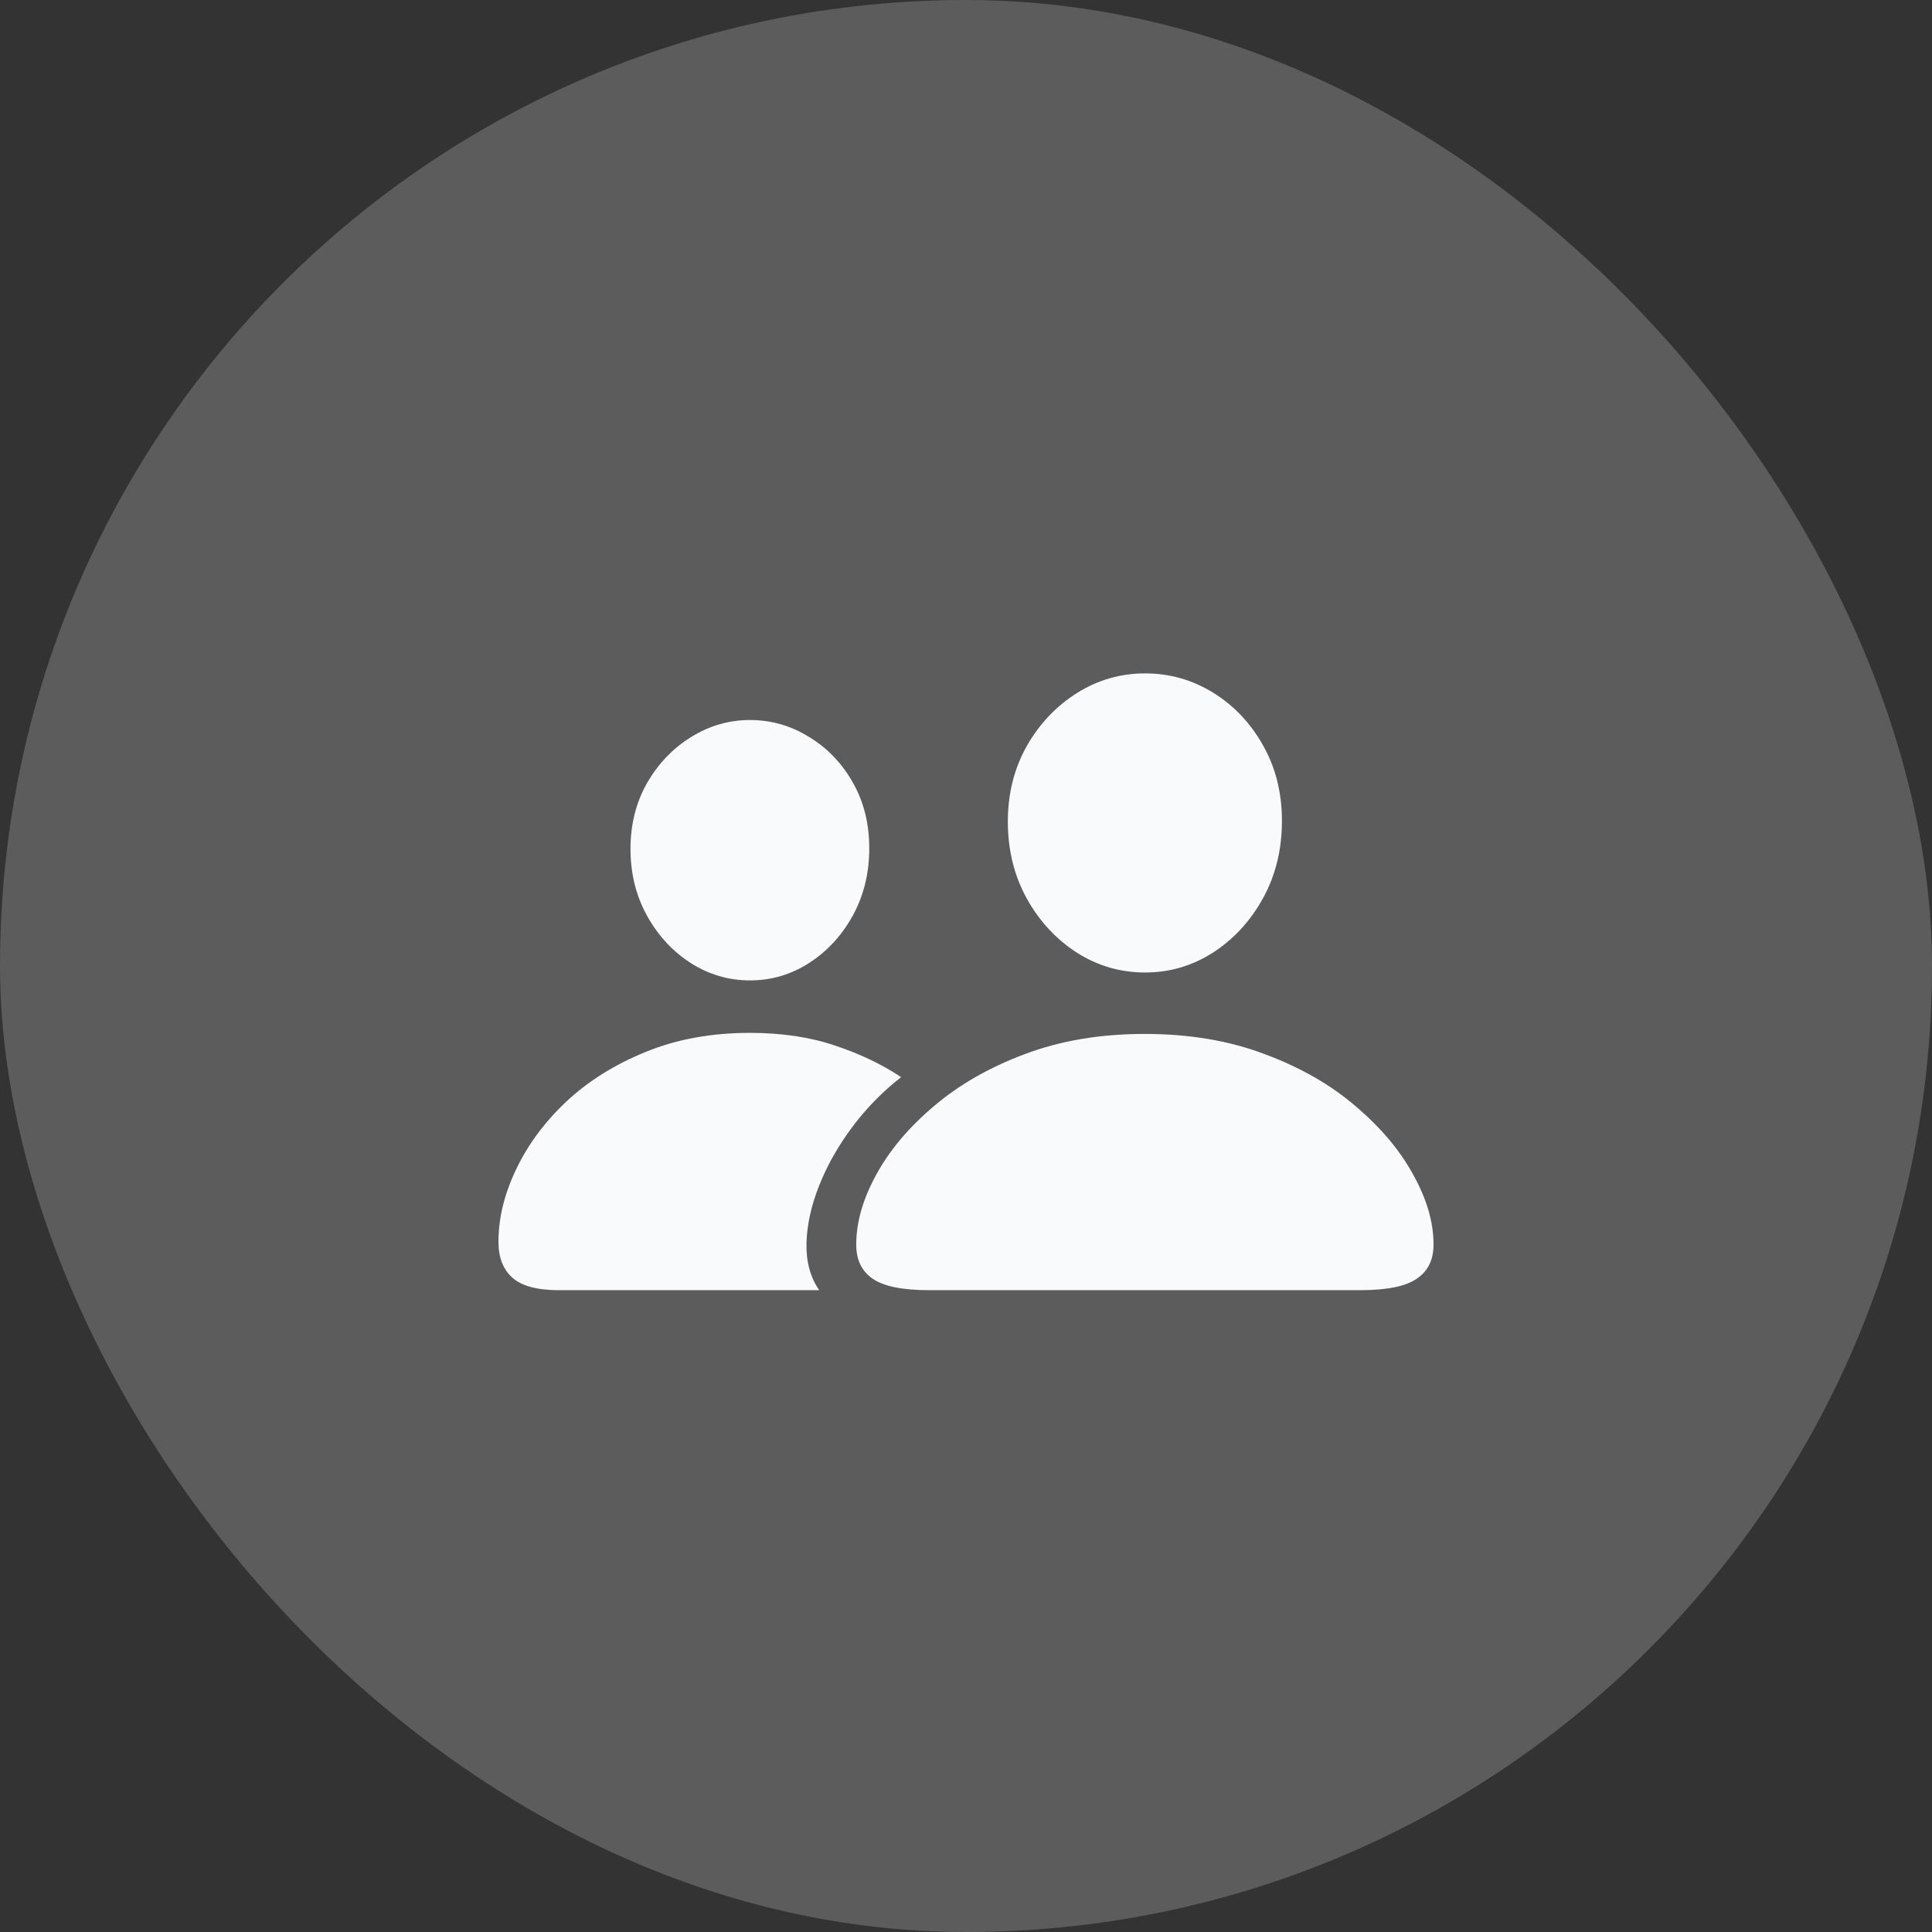
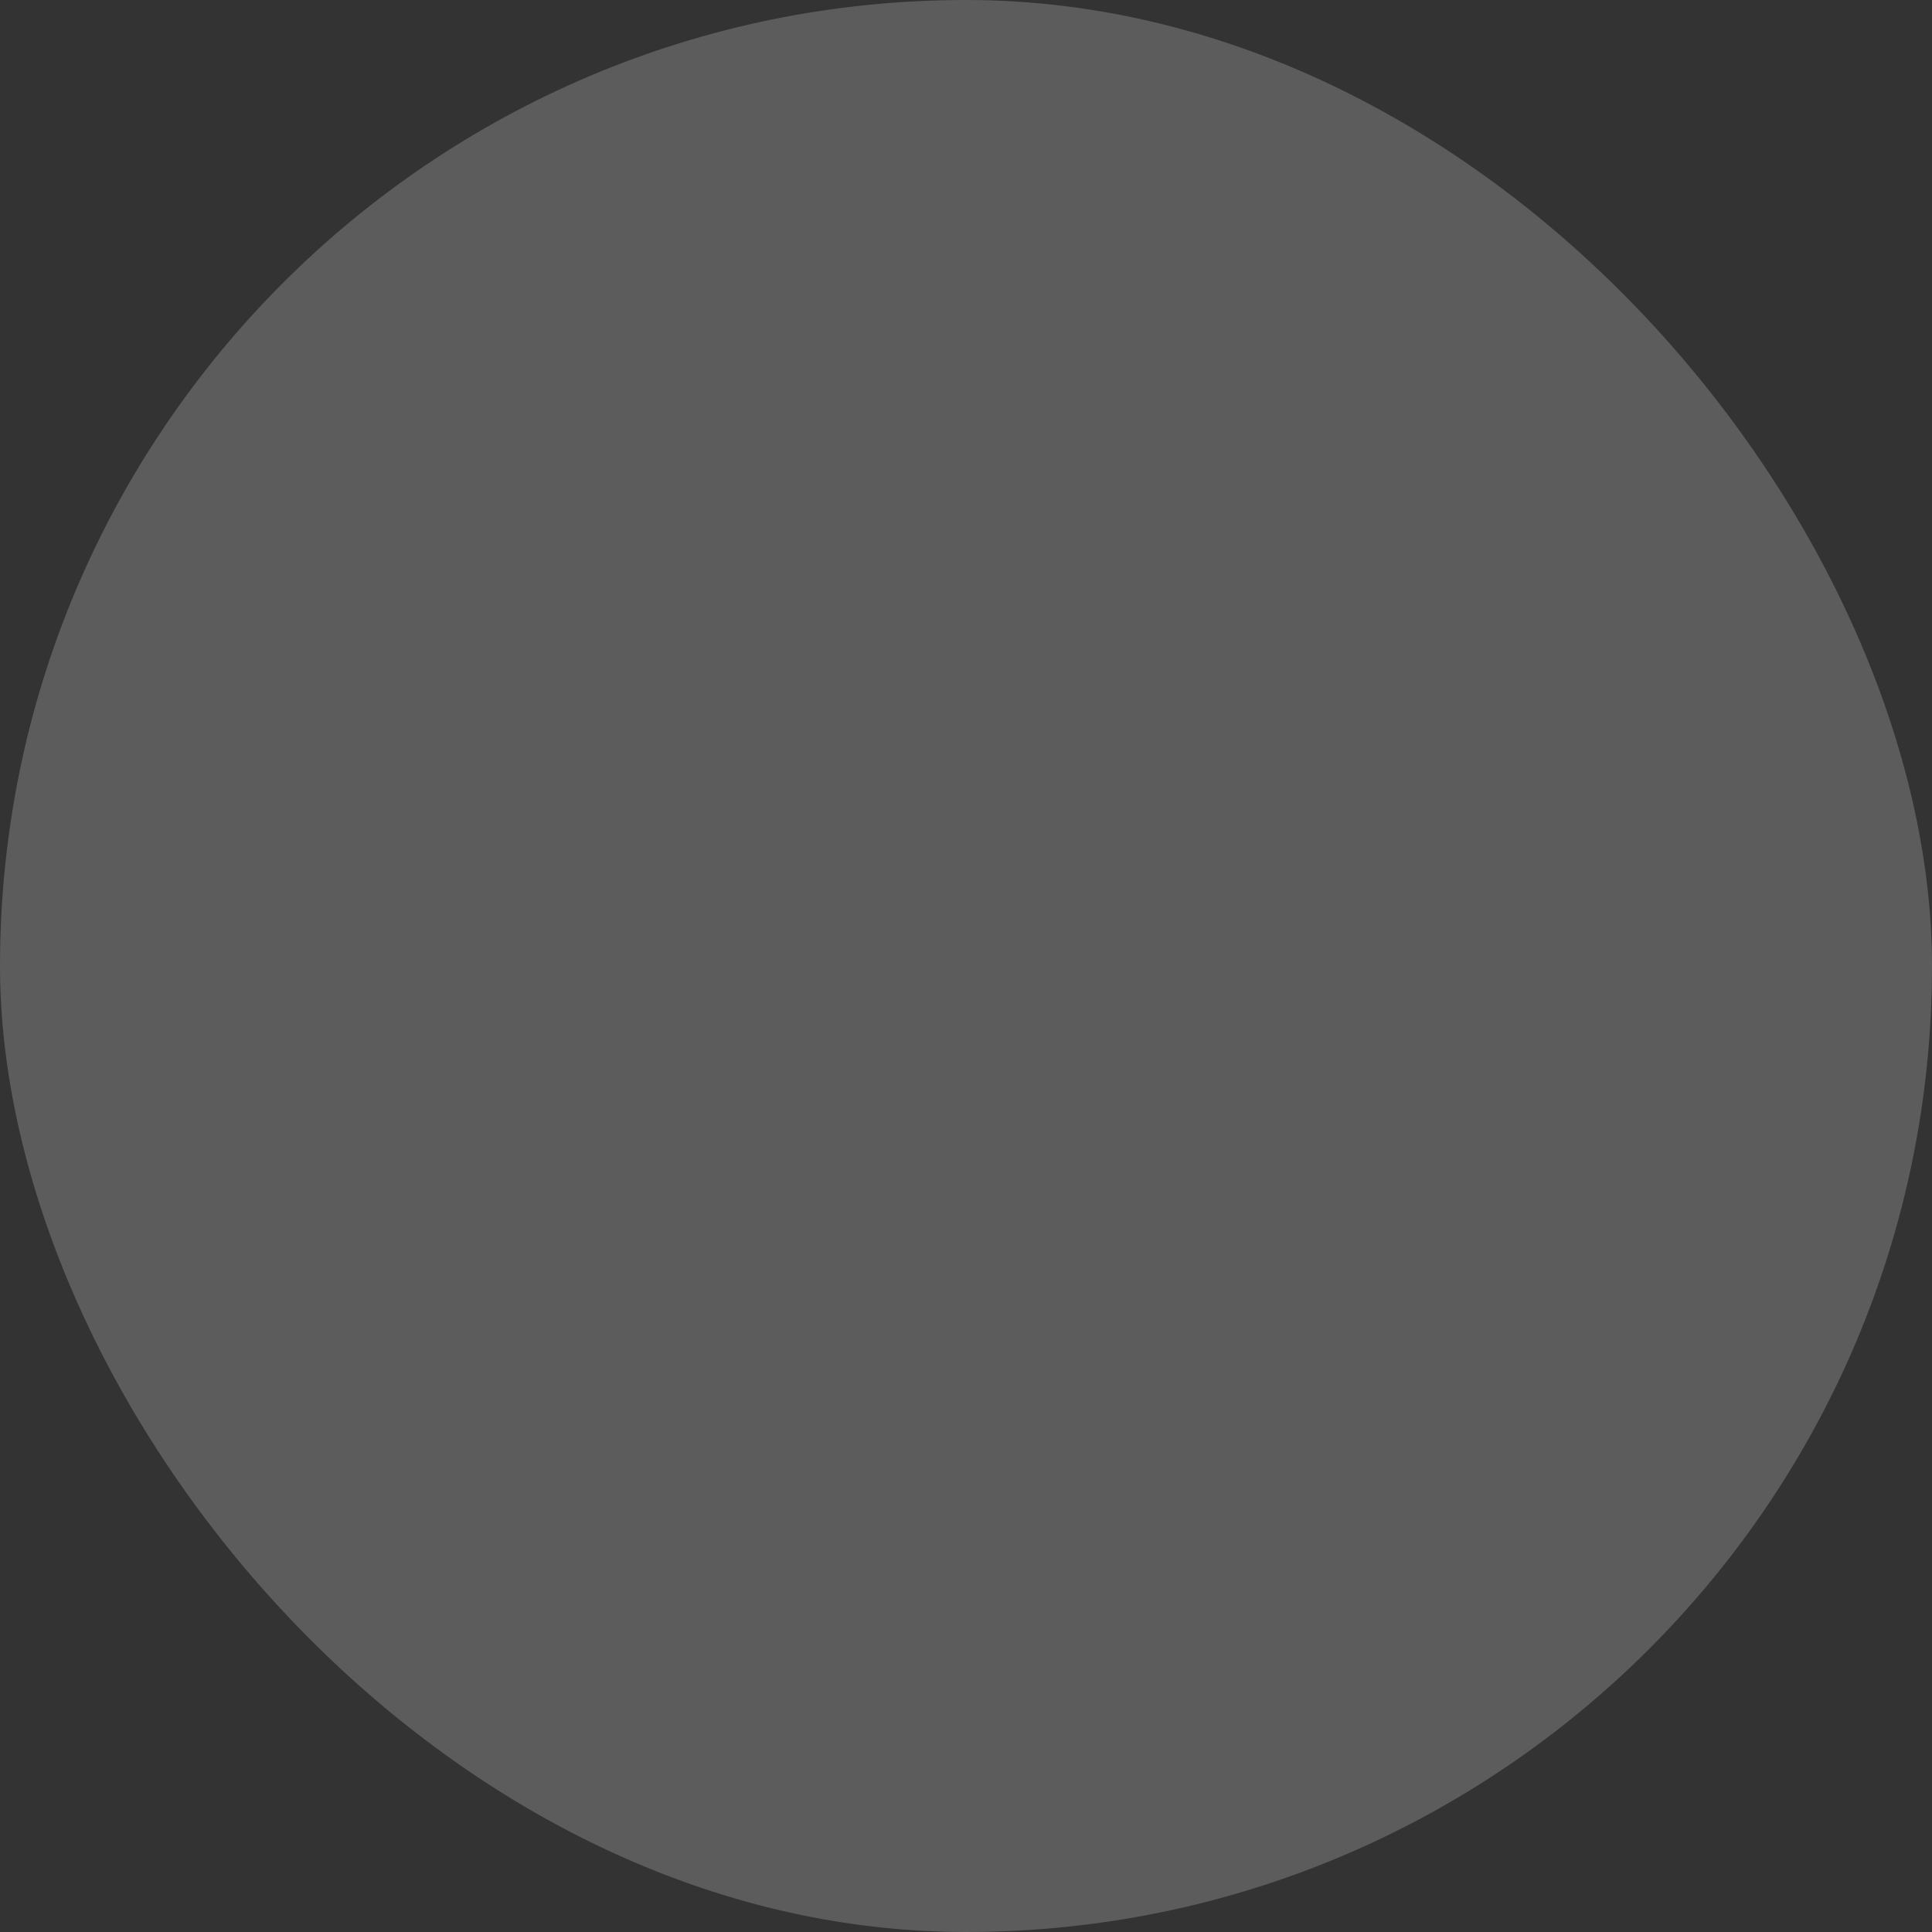
<svg xmlns="http://www.w3.org/2000/svg" width="44" height="44" viewBox="0 0 44 44" fill="none">
  <rect x="0" y="0" width="44" height="44" fill="#333333" stroke="none" />
  <rect width="44" height="44" rx="22" fill="white" fill-opacity="0.2" />
-   <path d="M21.164 29.383C20.549 29.383 20.117 29.294 19.867 29.117C19.622 28.945 19.5 28.688 19.5 28.344C19.5 27.838 19.651 27.31 19.953 26.758C20.255 26.201 20.693 25.68 21.266 25.195C21.838 24.706 22.529 24.31 23.336 24.008C24.148 23.701 25.06 23.547 26.07 23.547C27.086 23.547 27.997 23.701 28.805 24.008C29.617 24.31 30.307 24.706 30.875 25.195C31.448 25.68 31.885 26.201 32.188 26.758C32.495 27.31 32.648 27.838 32.648 28.344C32.648 28.688 32.523 28.945 32.273 29.117C32.023 29.294 31.591 29.383 30.977 29.383H21.164ZM26.078 22.148C25.516 22.148 24.997 21.997 24.523 21.695C24.049 21.388 23.669 20.977 23.383 20.461C23.096 19.94 22.953 19.357 22.953 18.711C22.953 18.076 23.096 17.503 23.383 16.992C23.674 16.482 24.057 16.078 24.531 15.781C25.005 15.484 25.521 15.336 26.078 15.336C26.635 15.336 27.151 15.482 27.625 15.773C28.099 16.065 28.479 16.466 28.766 16.977C29.052 17.482 29.195 18.055 29.195 18.695C29.195 19.346 29.052 19.932 28.766 20.453C28.479 20.974 28.099 21.388 27.625 21.695C27.151 21.997 26.635 22.148 26.078 22.148ZM12.727 29.383C12.232 29.383 11.878 29.287 11.664 29.094C11.456 28.906 11.352 28.635 11.352 28.281C11.352 27.745 11.484 27.198 11.75 26.641C12.016 26.078 12.396 25.562 12.891 25.094C13.391 24.625 13.992 24.247 14.695 23.961C15.404 23.669 16.198 23.523 17.078 23.523C17.807 23.523 18.453 23.62 19.016 23.812C19.583 24 20.086 24.24 20.523 24.531C20.102 24.859 19.729 25.24 19.406 25.672C19.088 26.099 18.838 26.542 18.656 27C18.474 27.458 18.378 27.896 18.367 28.312C18.357 28.729 18.453 29.086 18.656 29.383H12.727ZM17.078 22.328C16.594 22.328 16.143 22.195 15.727 21.93C15.315 21.664 14.984 21.305 14.734 20.852C14.484 20.398 14.359 19.893 14.359 19.336C14.359 18.779 14.484 18.279 14.734 17.836C14.99 17.393 15.323 17.044 15.734 16.789C16.151 16.529 16.599 16.398 17.078 16.398C17.562 16.398 18.01 16.526 18.422 16.781C18.838 17.031 19.172 17.378 19.422 17.82C19.672 18.258 19.797 18.758 19.797 19.32C19.797 19.883 19.672 20.393 19.422 20.852C19.172 21.305 18.841 21.664 18.43 21.93C18.018 22.195 17.568 22.328 17.078 22.328Z" fill="#F9FAFB" />
</svg>